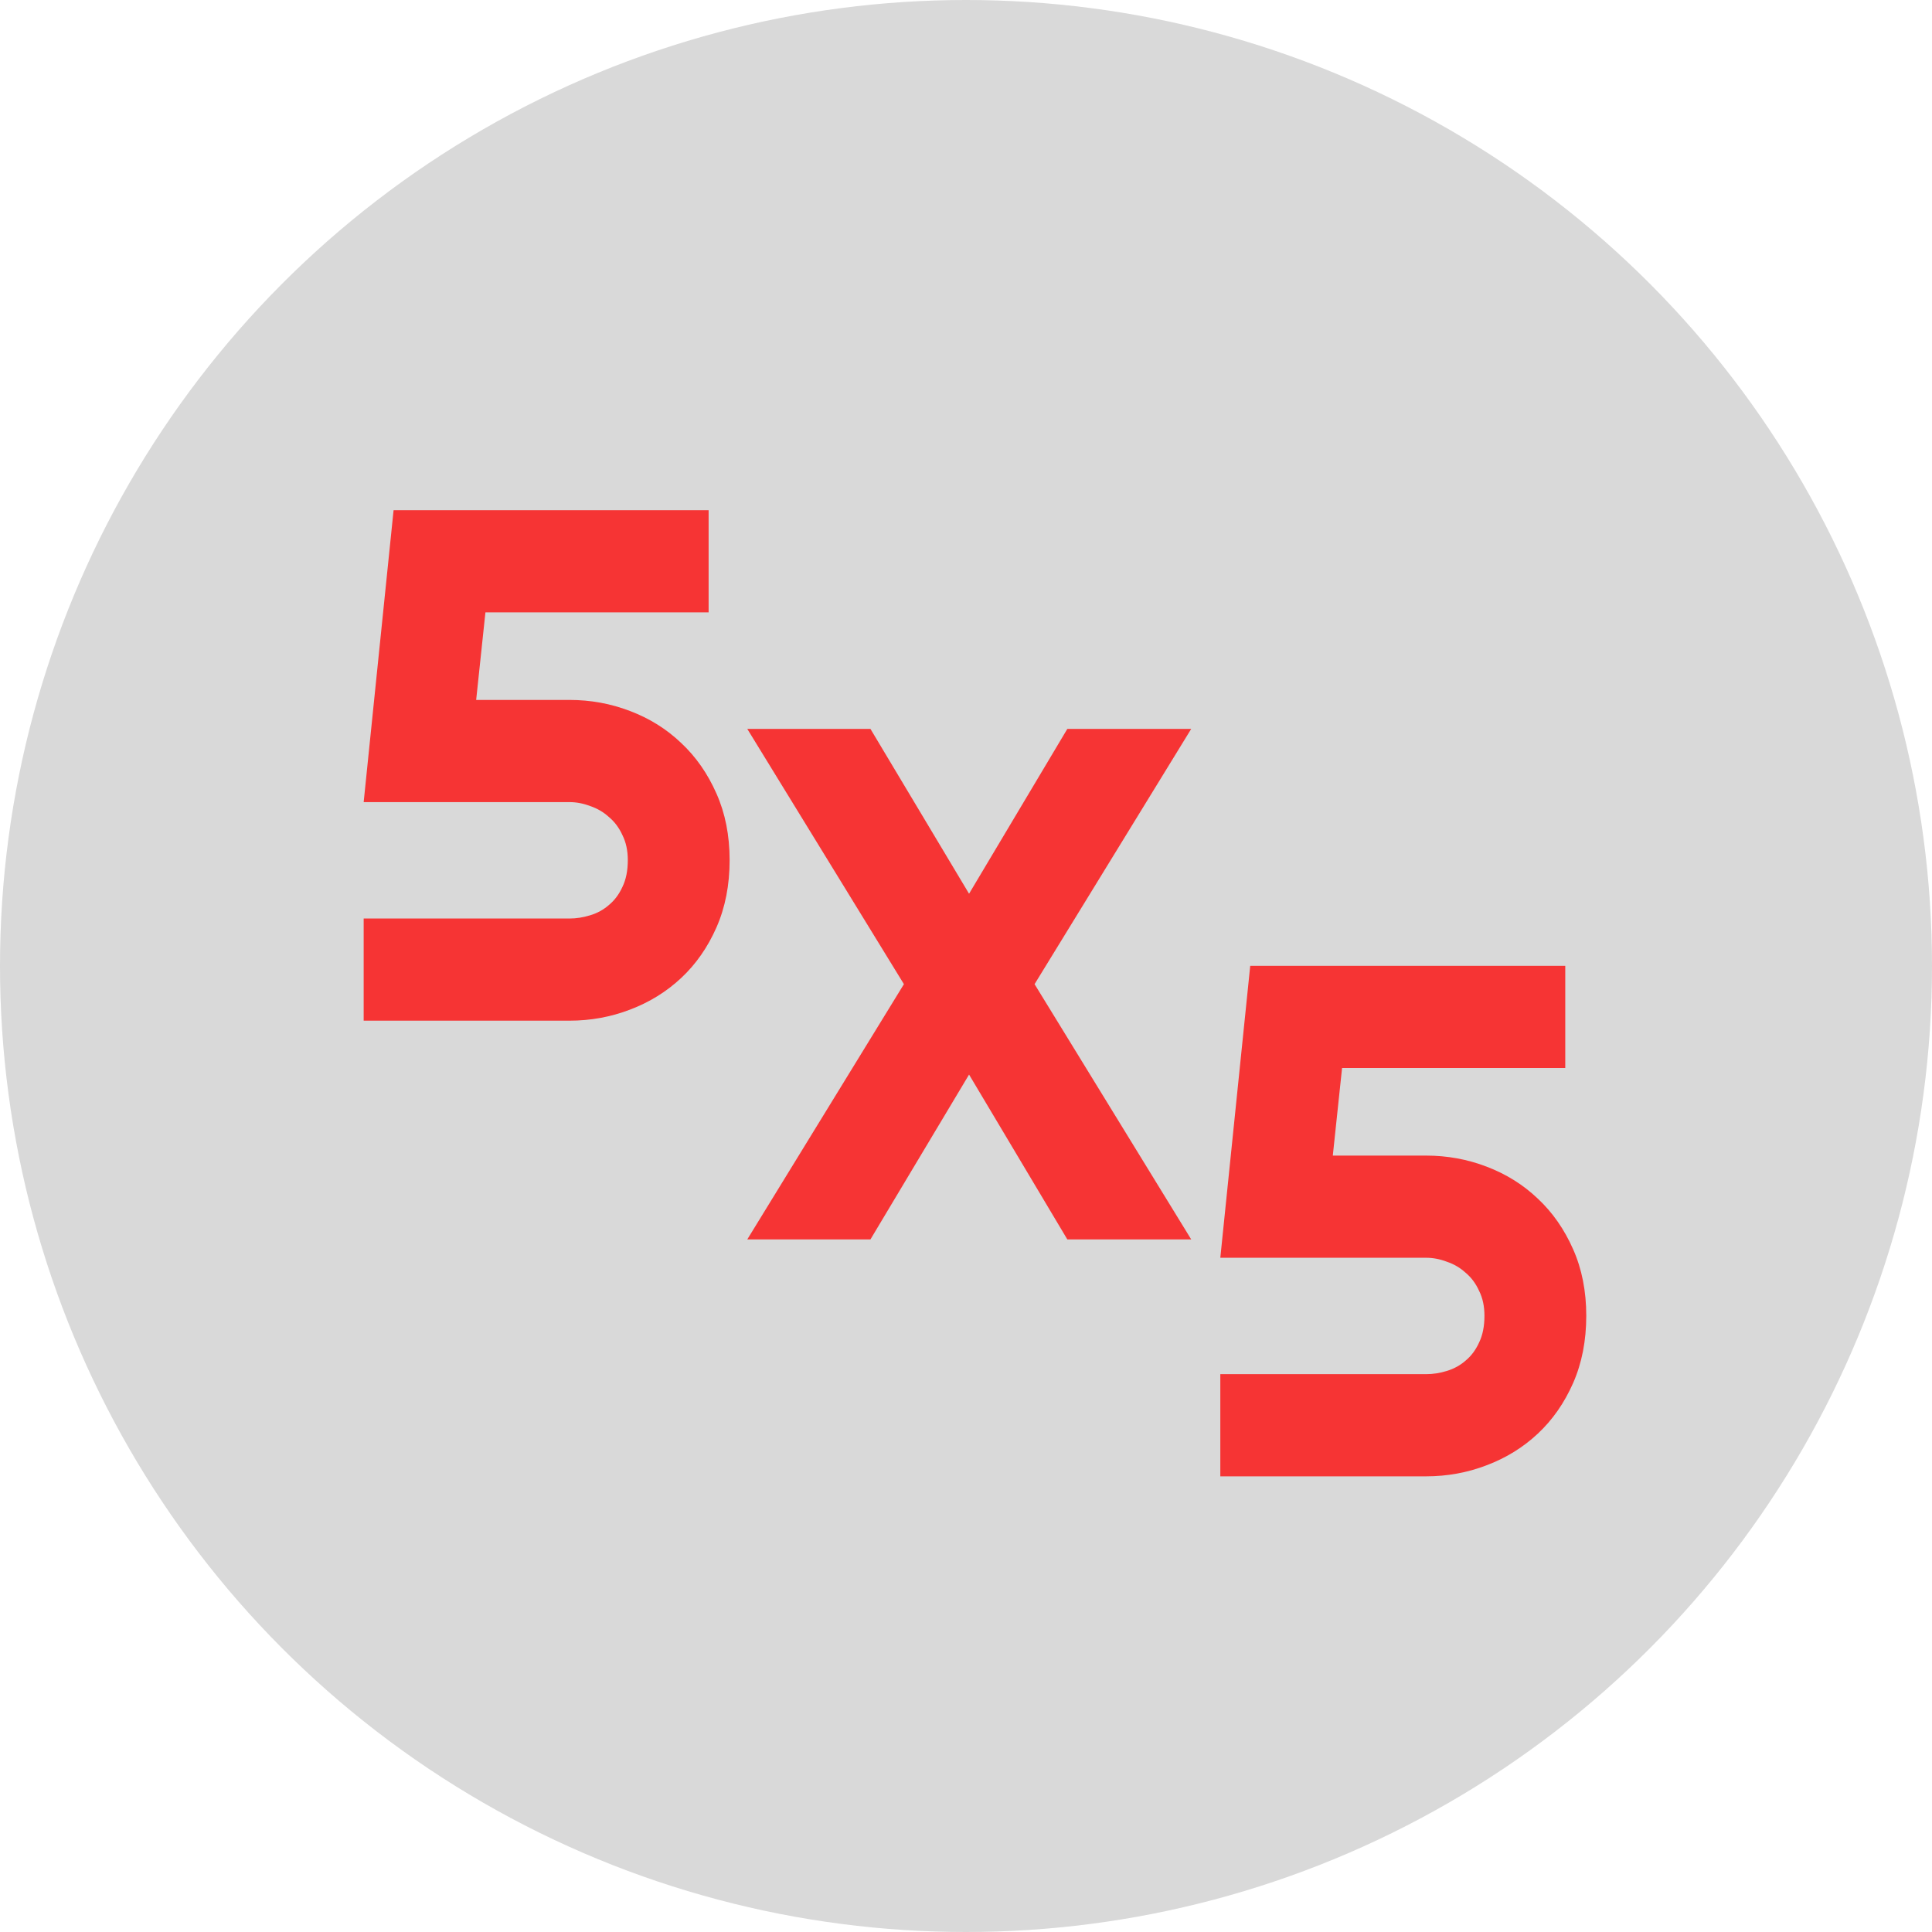
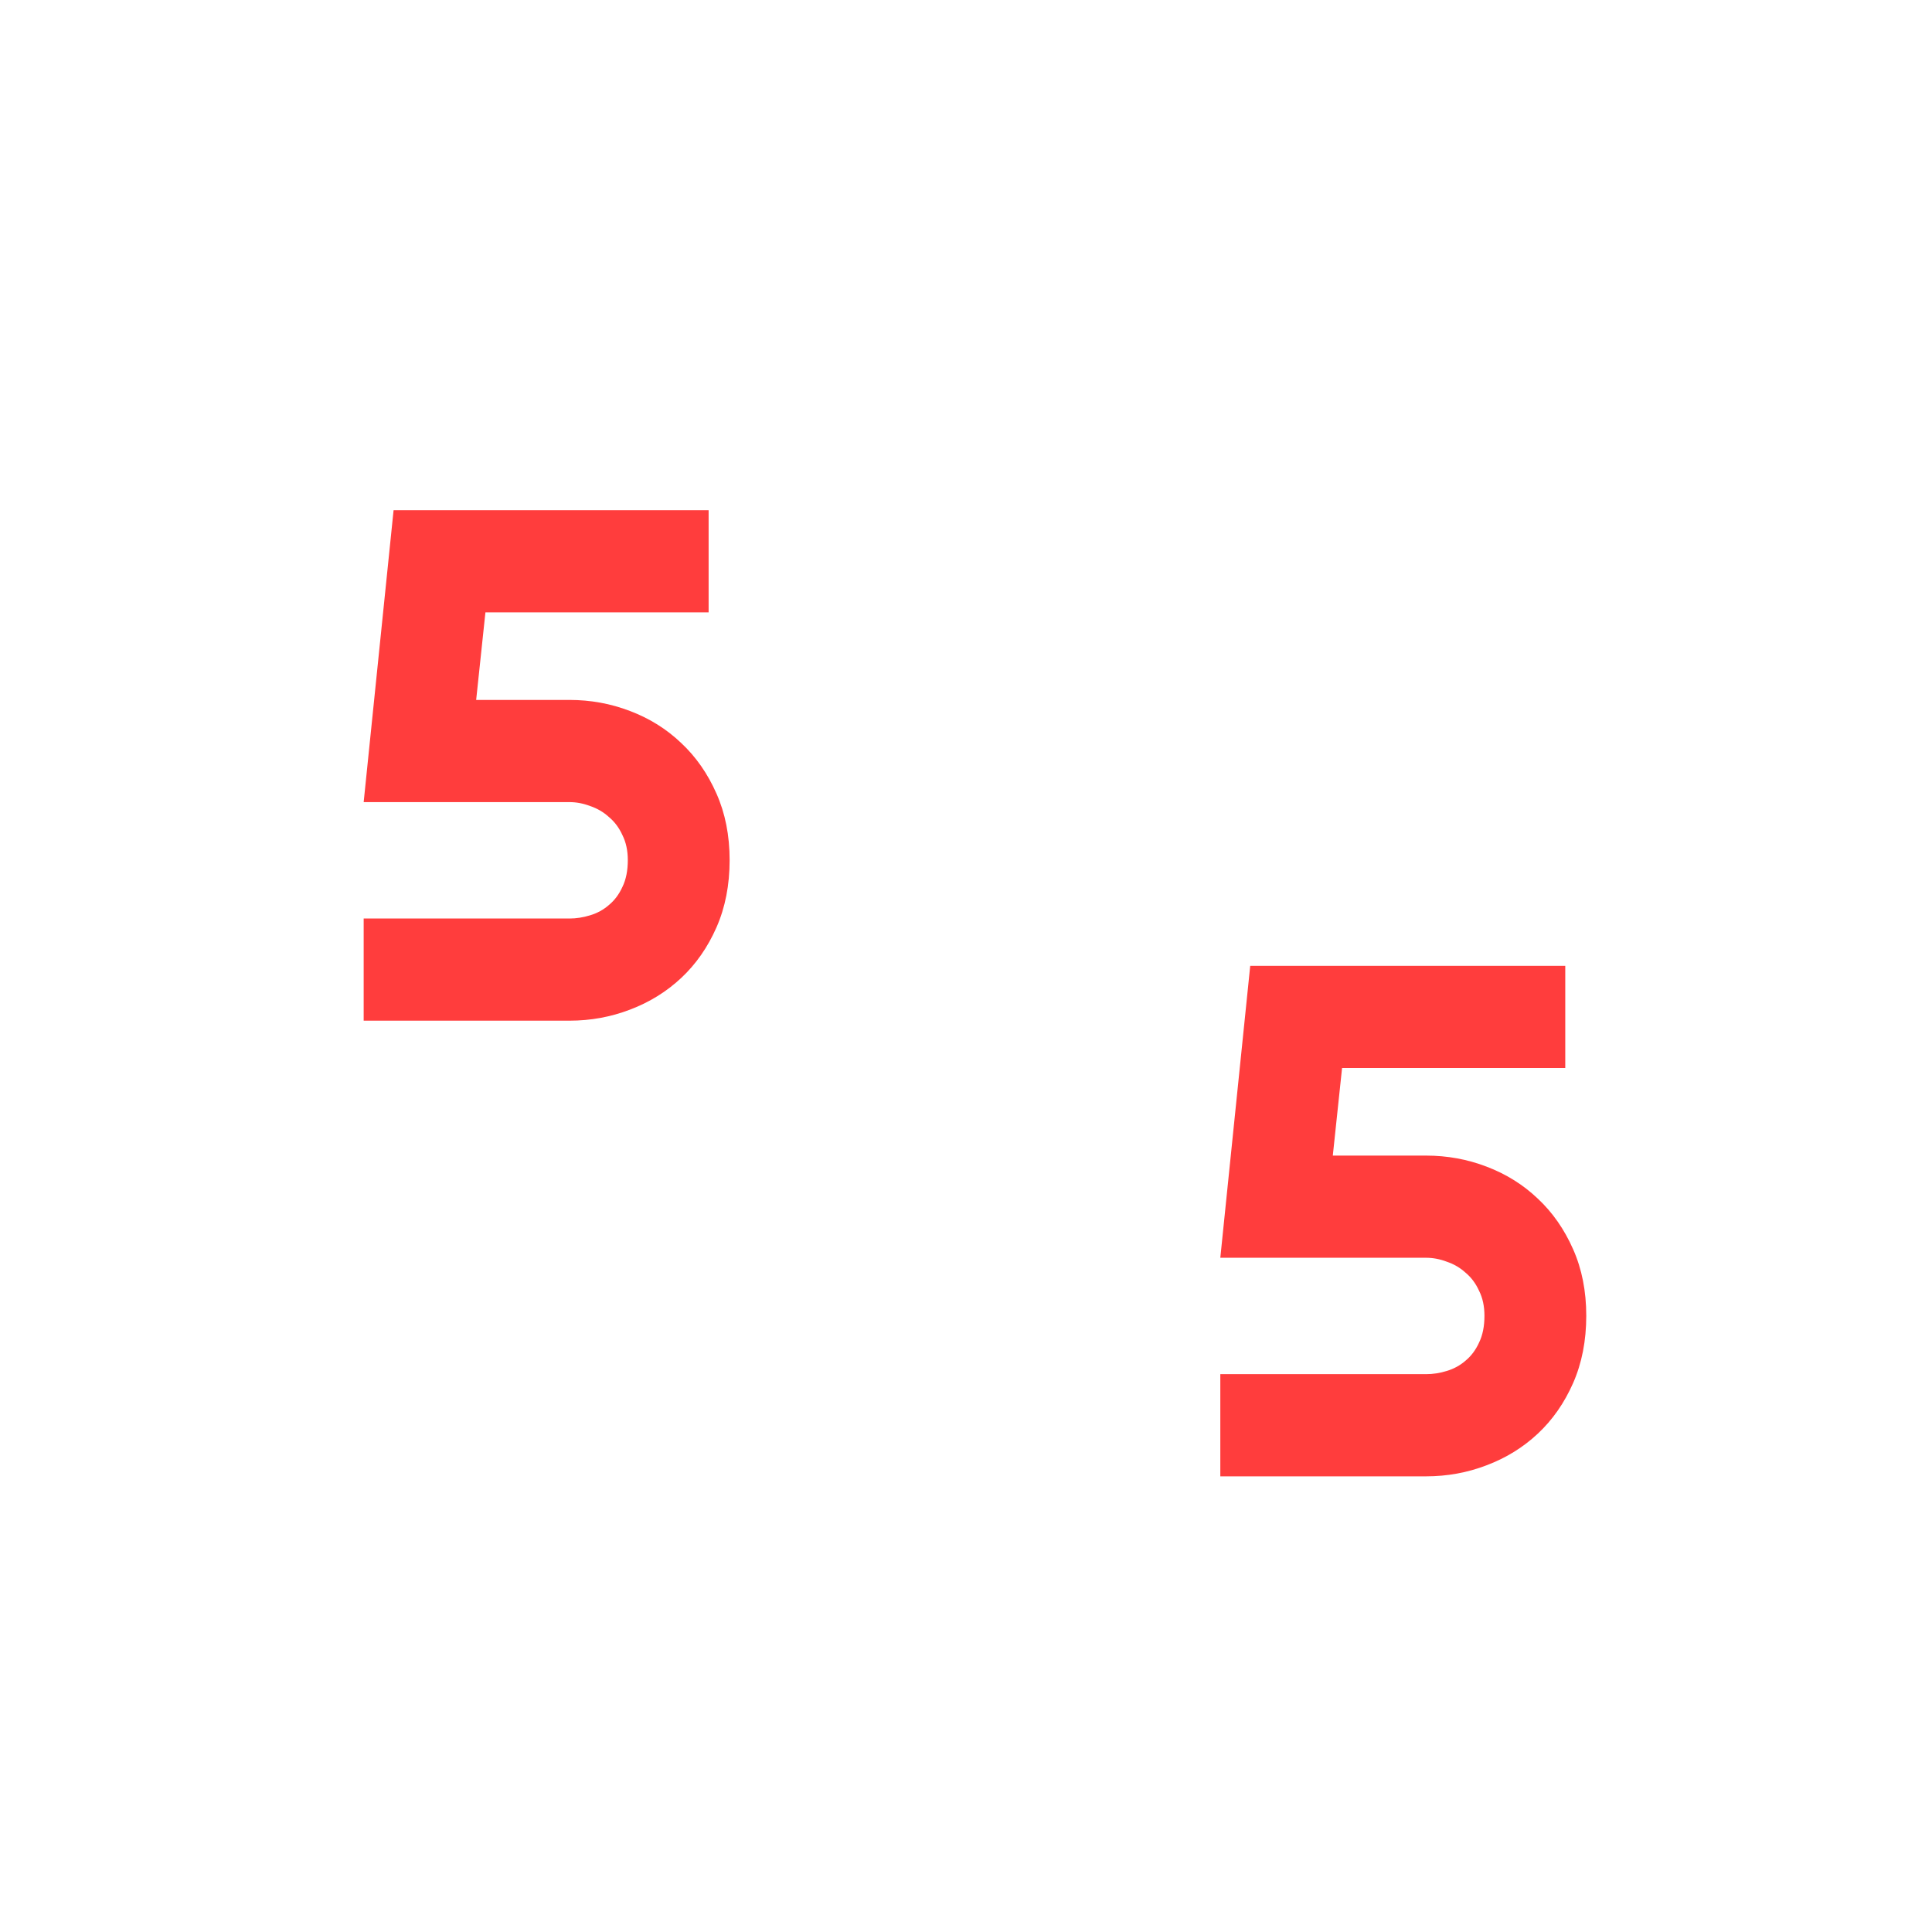
<svg xmlns="http://www.w3.org/2000/svg" width="106" height="106" viewBox="0 0 106 106" fill="none">
-   <circle cx="53" cy="53" r="53" fill="#D9D9D9" />
  <path d="M40.031 47.191C40.031 48.559 39.79 49.789 39.309 50.883C38.827 51.977 38.182 52.901 37.375 53.656C36.568 54.411 35.63 54.991 34.562 55.395C33.508 55.798 32.401 56 31.242 56H19.953V50.395H31.242C31.62 50.395 31.997 50.336 32.375 50.219C32.766 50.102 33.111 49.913 33.41 49.652C33.723 49.392 33.97 49.06 34.152 48.656C34.348 48.253 34.445 47.764 34.445 47.191C34.445 46.671 34.348 46.215 34.152 45.824C33.97 45.421 33.723 45.089 33.41 44.828C33.111 44.555 32.766 44.353 32.375 44.223C31.997 44.079 31.62 44.008 31.242 44.008H19.953L21.594 27.992H38.879V33.598H26.633L26.125 38.402H31.242C32.401 38.402 33.508 38.604 34.562 39.008C35.63 39.411 36.568 39.997 37.375 40.766C38.182 41.521 38.827 42.445 39.309 43.539C39.79 44.62 40.031 45.837 40.031 47.191Z" fill="#FF0000" fill-opacity="0.76" />
-   <path d="M65.356 68H58.559L53.168 58.957L47.758 68H41L49.594 53.996L41 39.992H47.758L53.168 49.035L58.559 39.992H65.356L56.762 53.996L65.356 68Z" fill="#FF0000" fill-opacity="0.76" />
  <path d="M87.031 72.191C87.031 73.559 86.79 74.789 86.309 75.883C85.827 76.977 85.182 77.901 84.375 78.656C83.568 79.412 82.63 79.991 81.562 80.394C80.508 80.798 79.401 81 78.242 81H66.953V75.394H78.242C78.62 75.394 78.997 75.336 79.375 75.219C79.766 75.102 80.111 74.913 80.41 74.652C80.723 74.392 80.97 74.06 81.152 73.656C81.348 73.253 81.445 72.764 81.445 72.191C81.445 71.671 81.348 71.215 81.152 70.824C80.97 70.421 80.723 70.088 80.41 69.828C80.111 69.555 79.766 69.353 79.375 69.223C78.997 69.079 78.62 69.008 78.242 69.008H66.953L68.594 52.992H85.879V58.598H73.633L73.125 63.402H78.242C79.401 63.402 80.508 63.604 81.562 64.008C82.63 64.412 83.568 64.997 84.375 65.766C85.182 66.521 85.827 67.445 86.309 68.539C86.79 69.62 87.031 70.837 87.031 72.191Z" fill="#FF0000" fill-opacity="0.76" />
</svg>